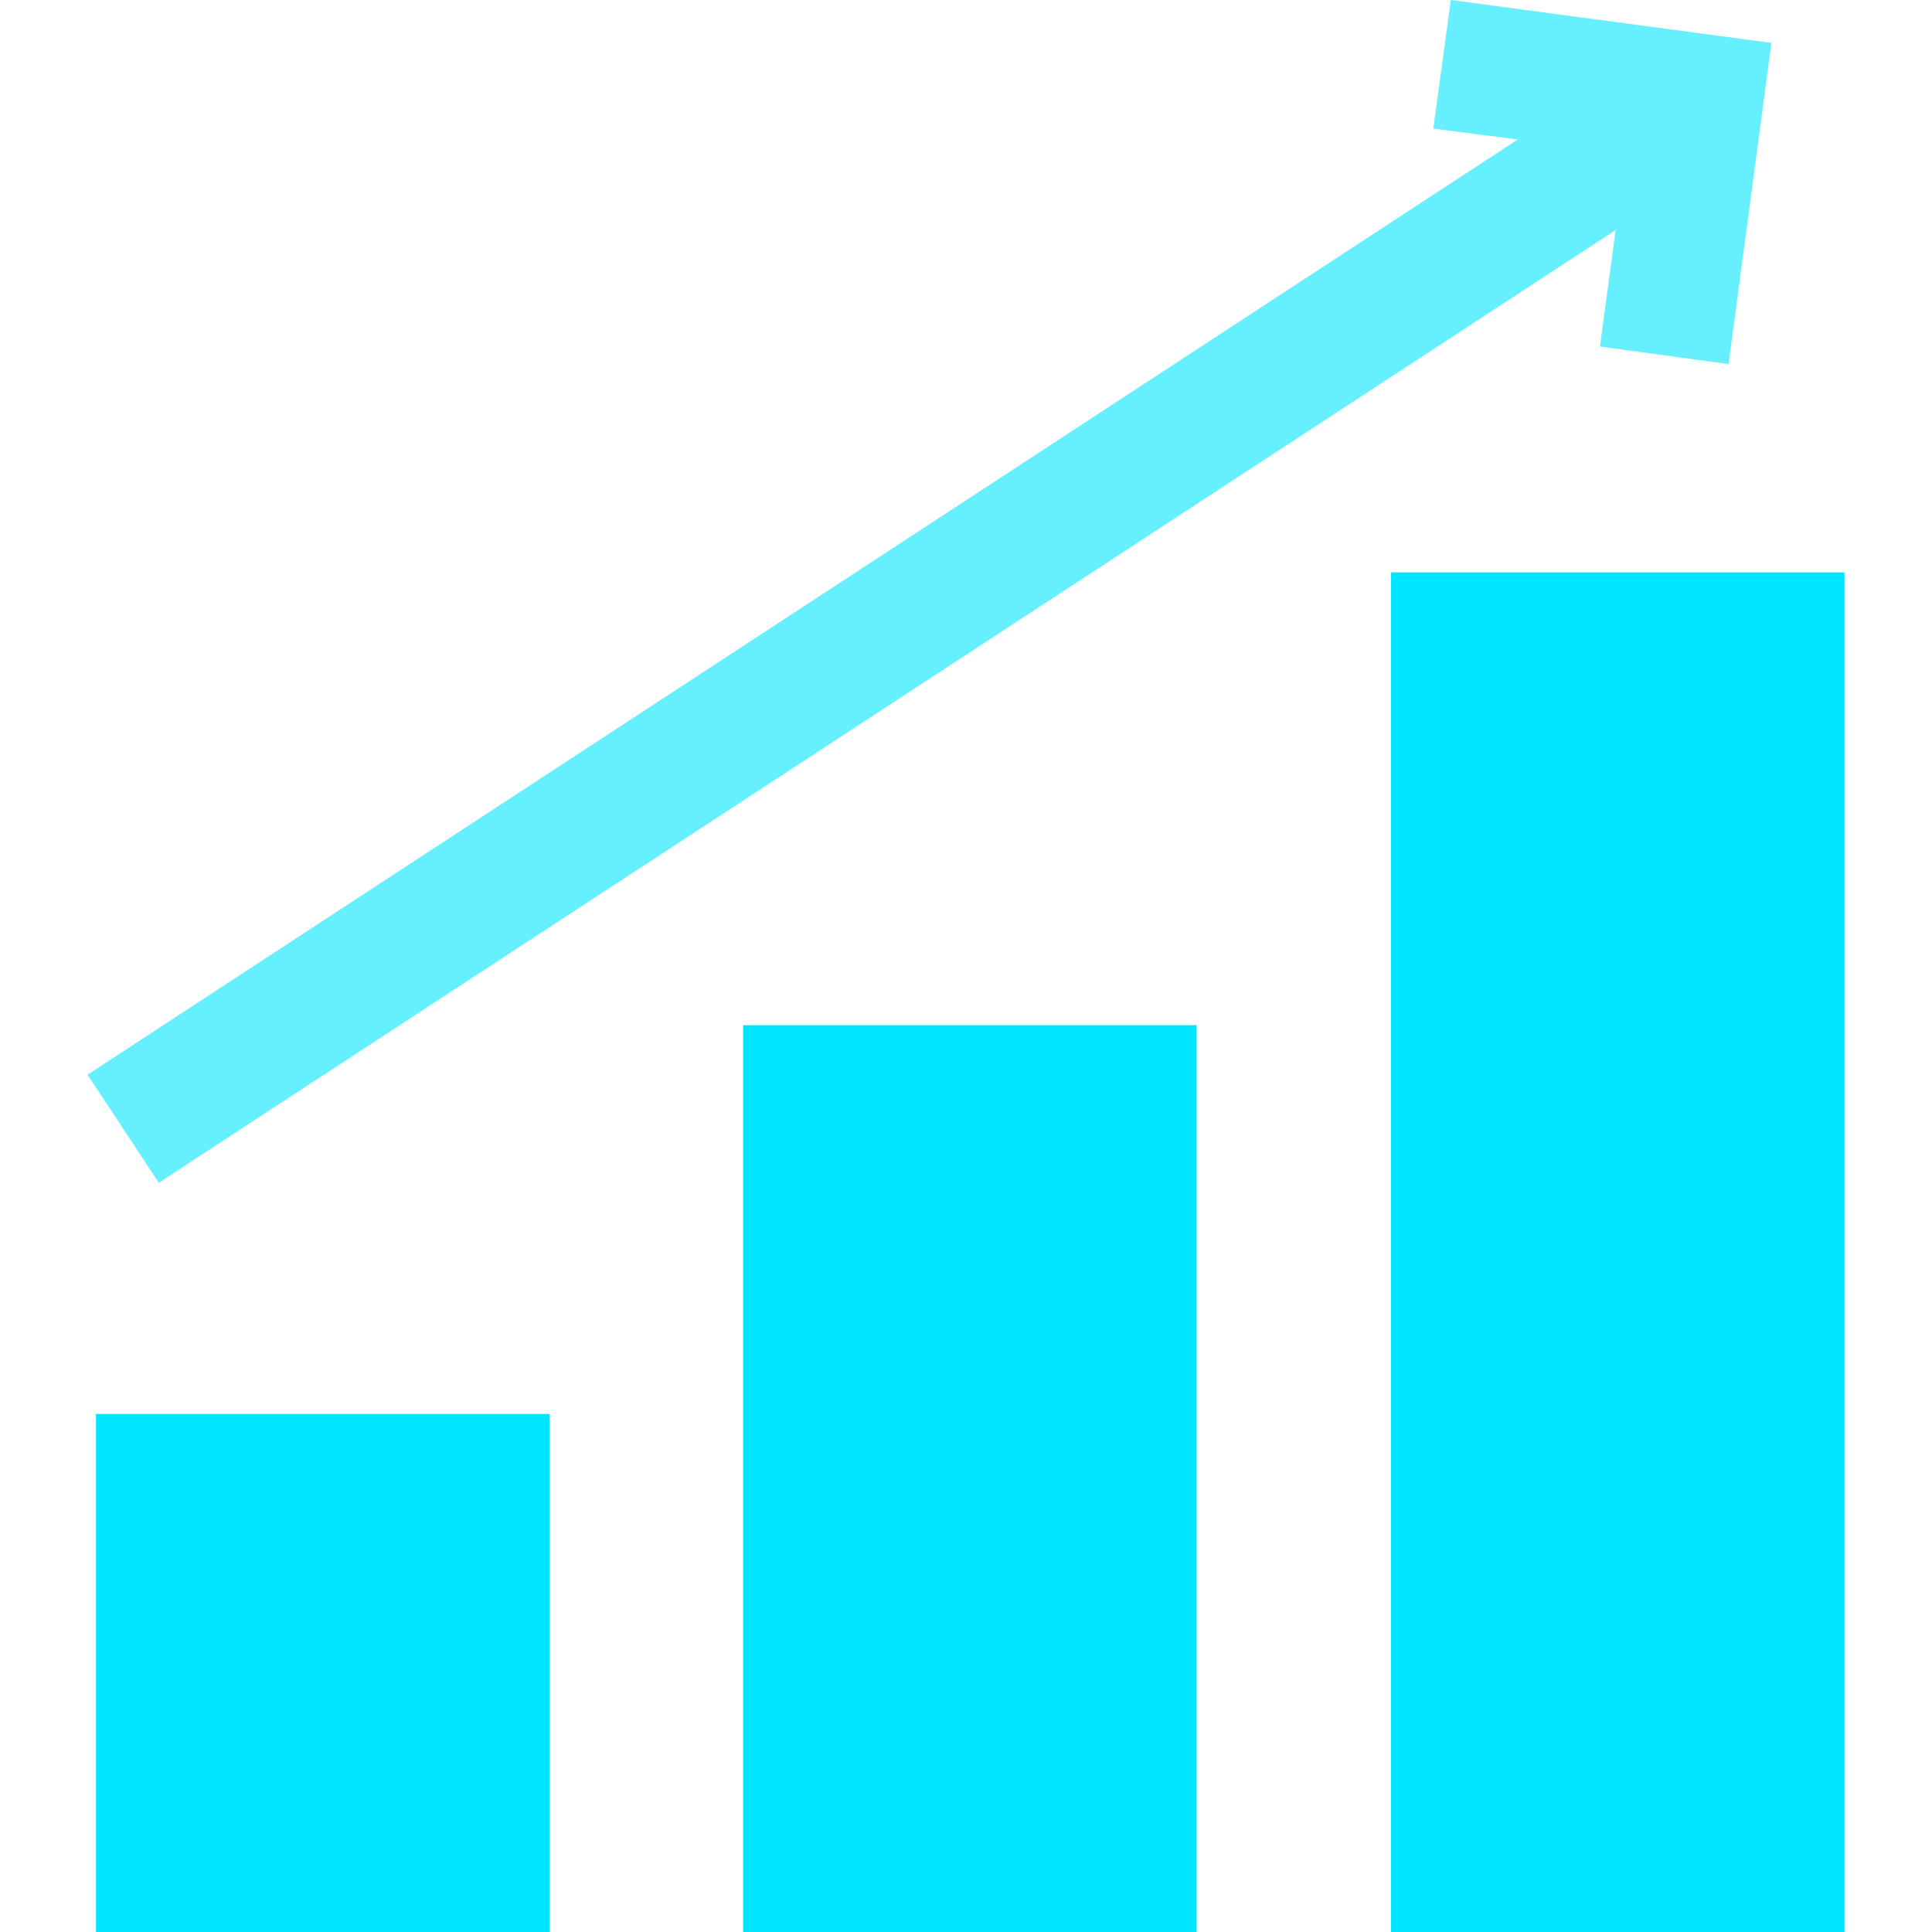
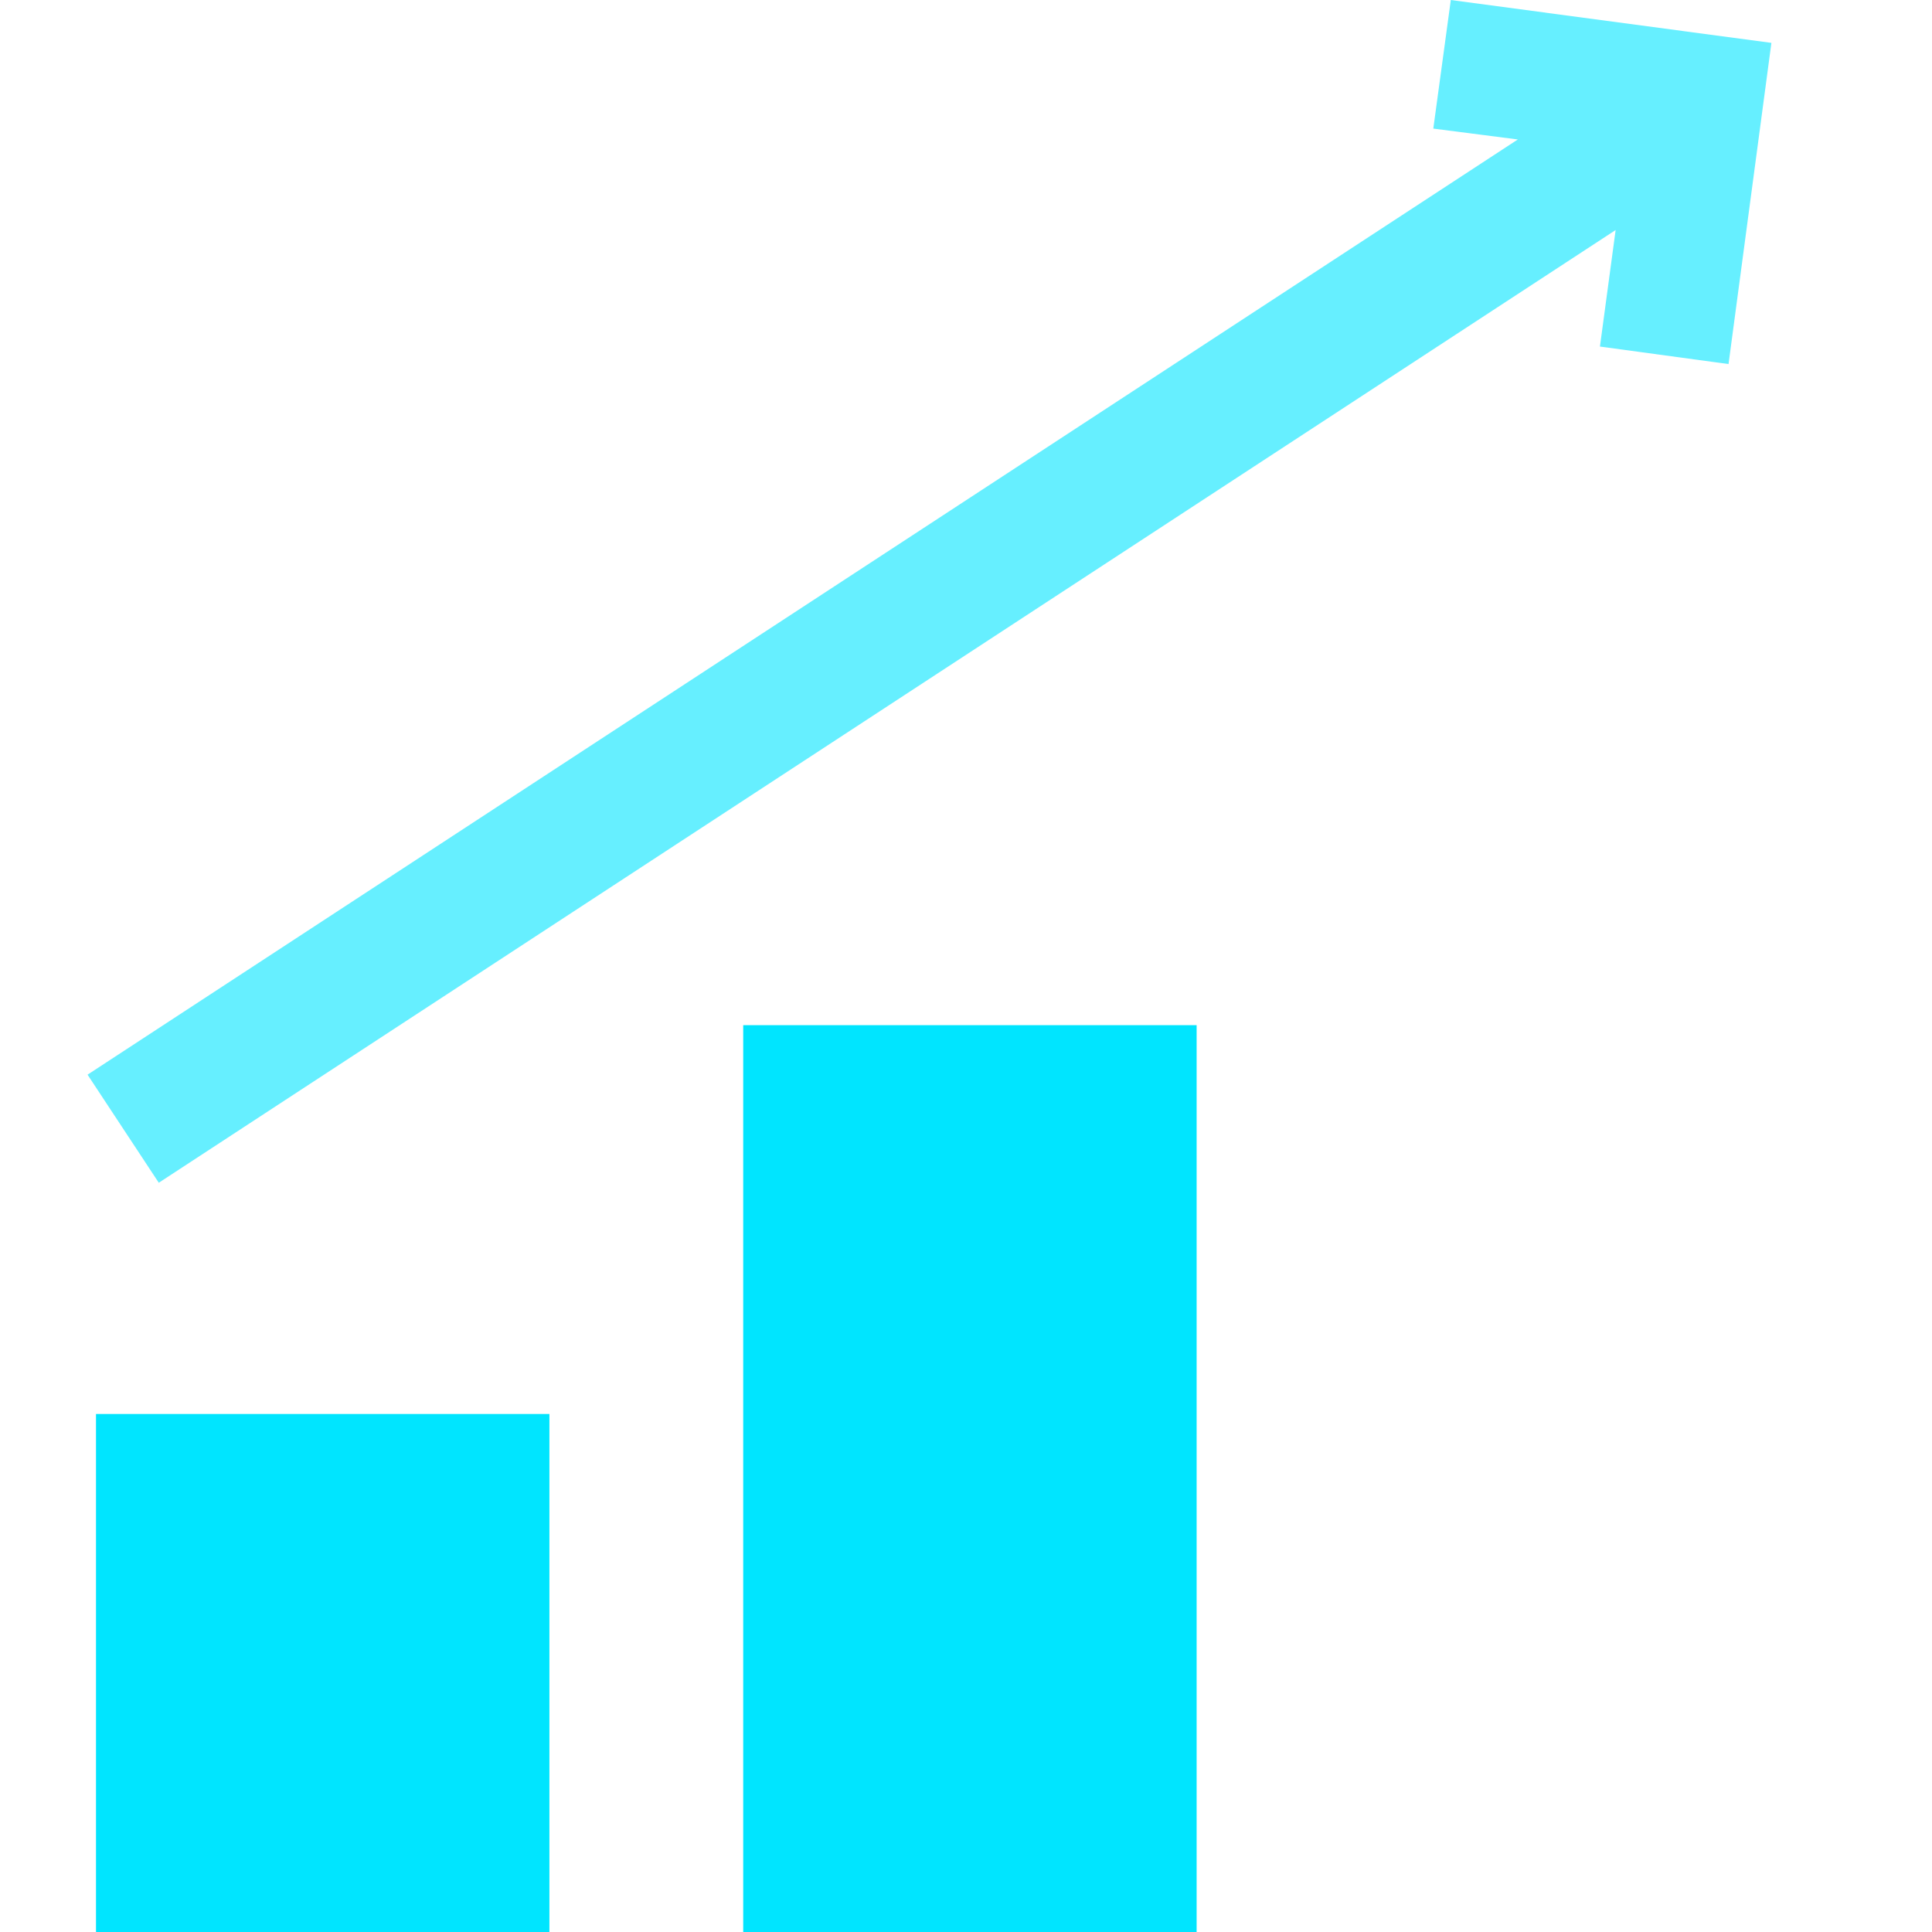
<svg xmlns="http://www.w3.org/2000/svg" id="a" viewBox="0 0 32 32">
  <rect x="1.59" y="23.42" width="7.51" height="8.58" fill="#00e5ff" />
  <rect x="12.31" y="16.98" width="7.51" height="15.02" fill="#00e5ff" />
-   <rect x="23.04" y="9.48" width="7.51" height="22.52" fill="#00e5ff" />
  <polygon points="23.74 2.13 25.14 2.31 1.45 17.8 2.63 19.59 26.76 3.81 26.5 5.74 28.63 6.03 29.34 .71 24.03 0 23.74 2.13" fill="#00e5ff" opacity=".6" />
</svg>